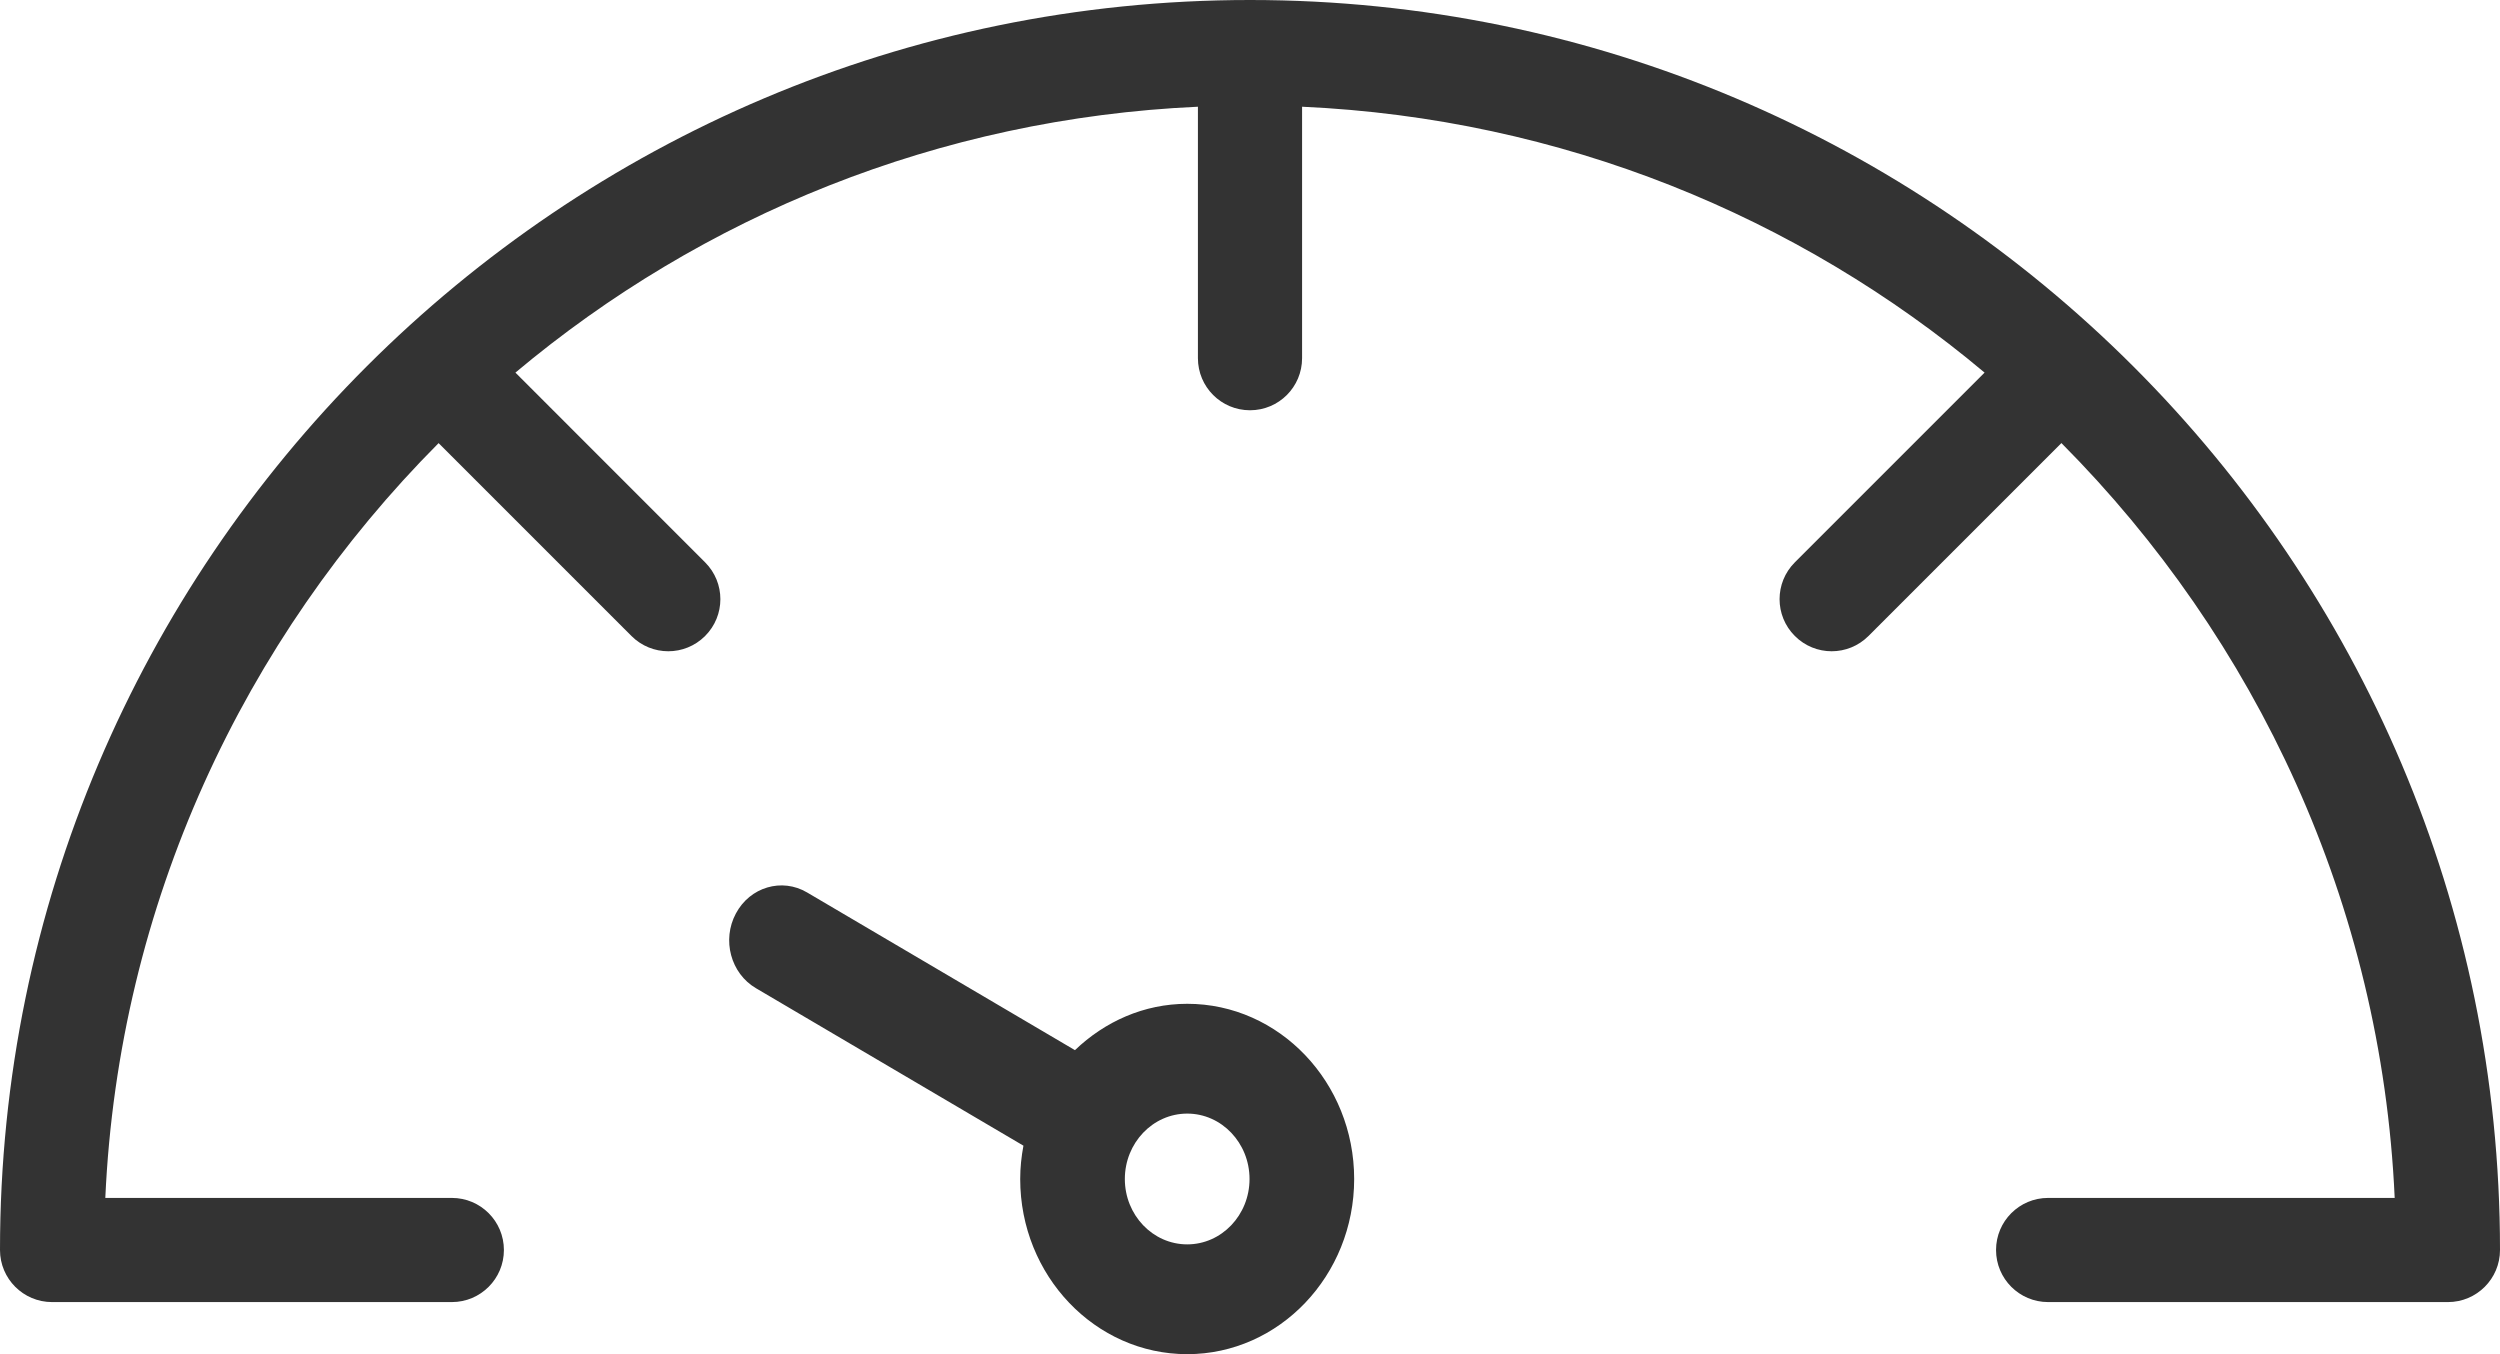
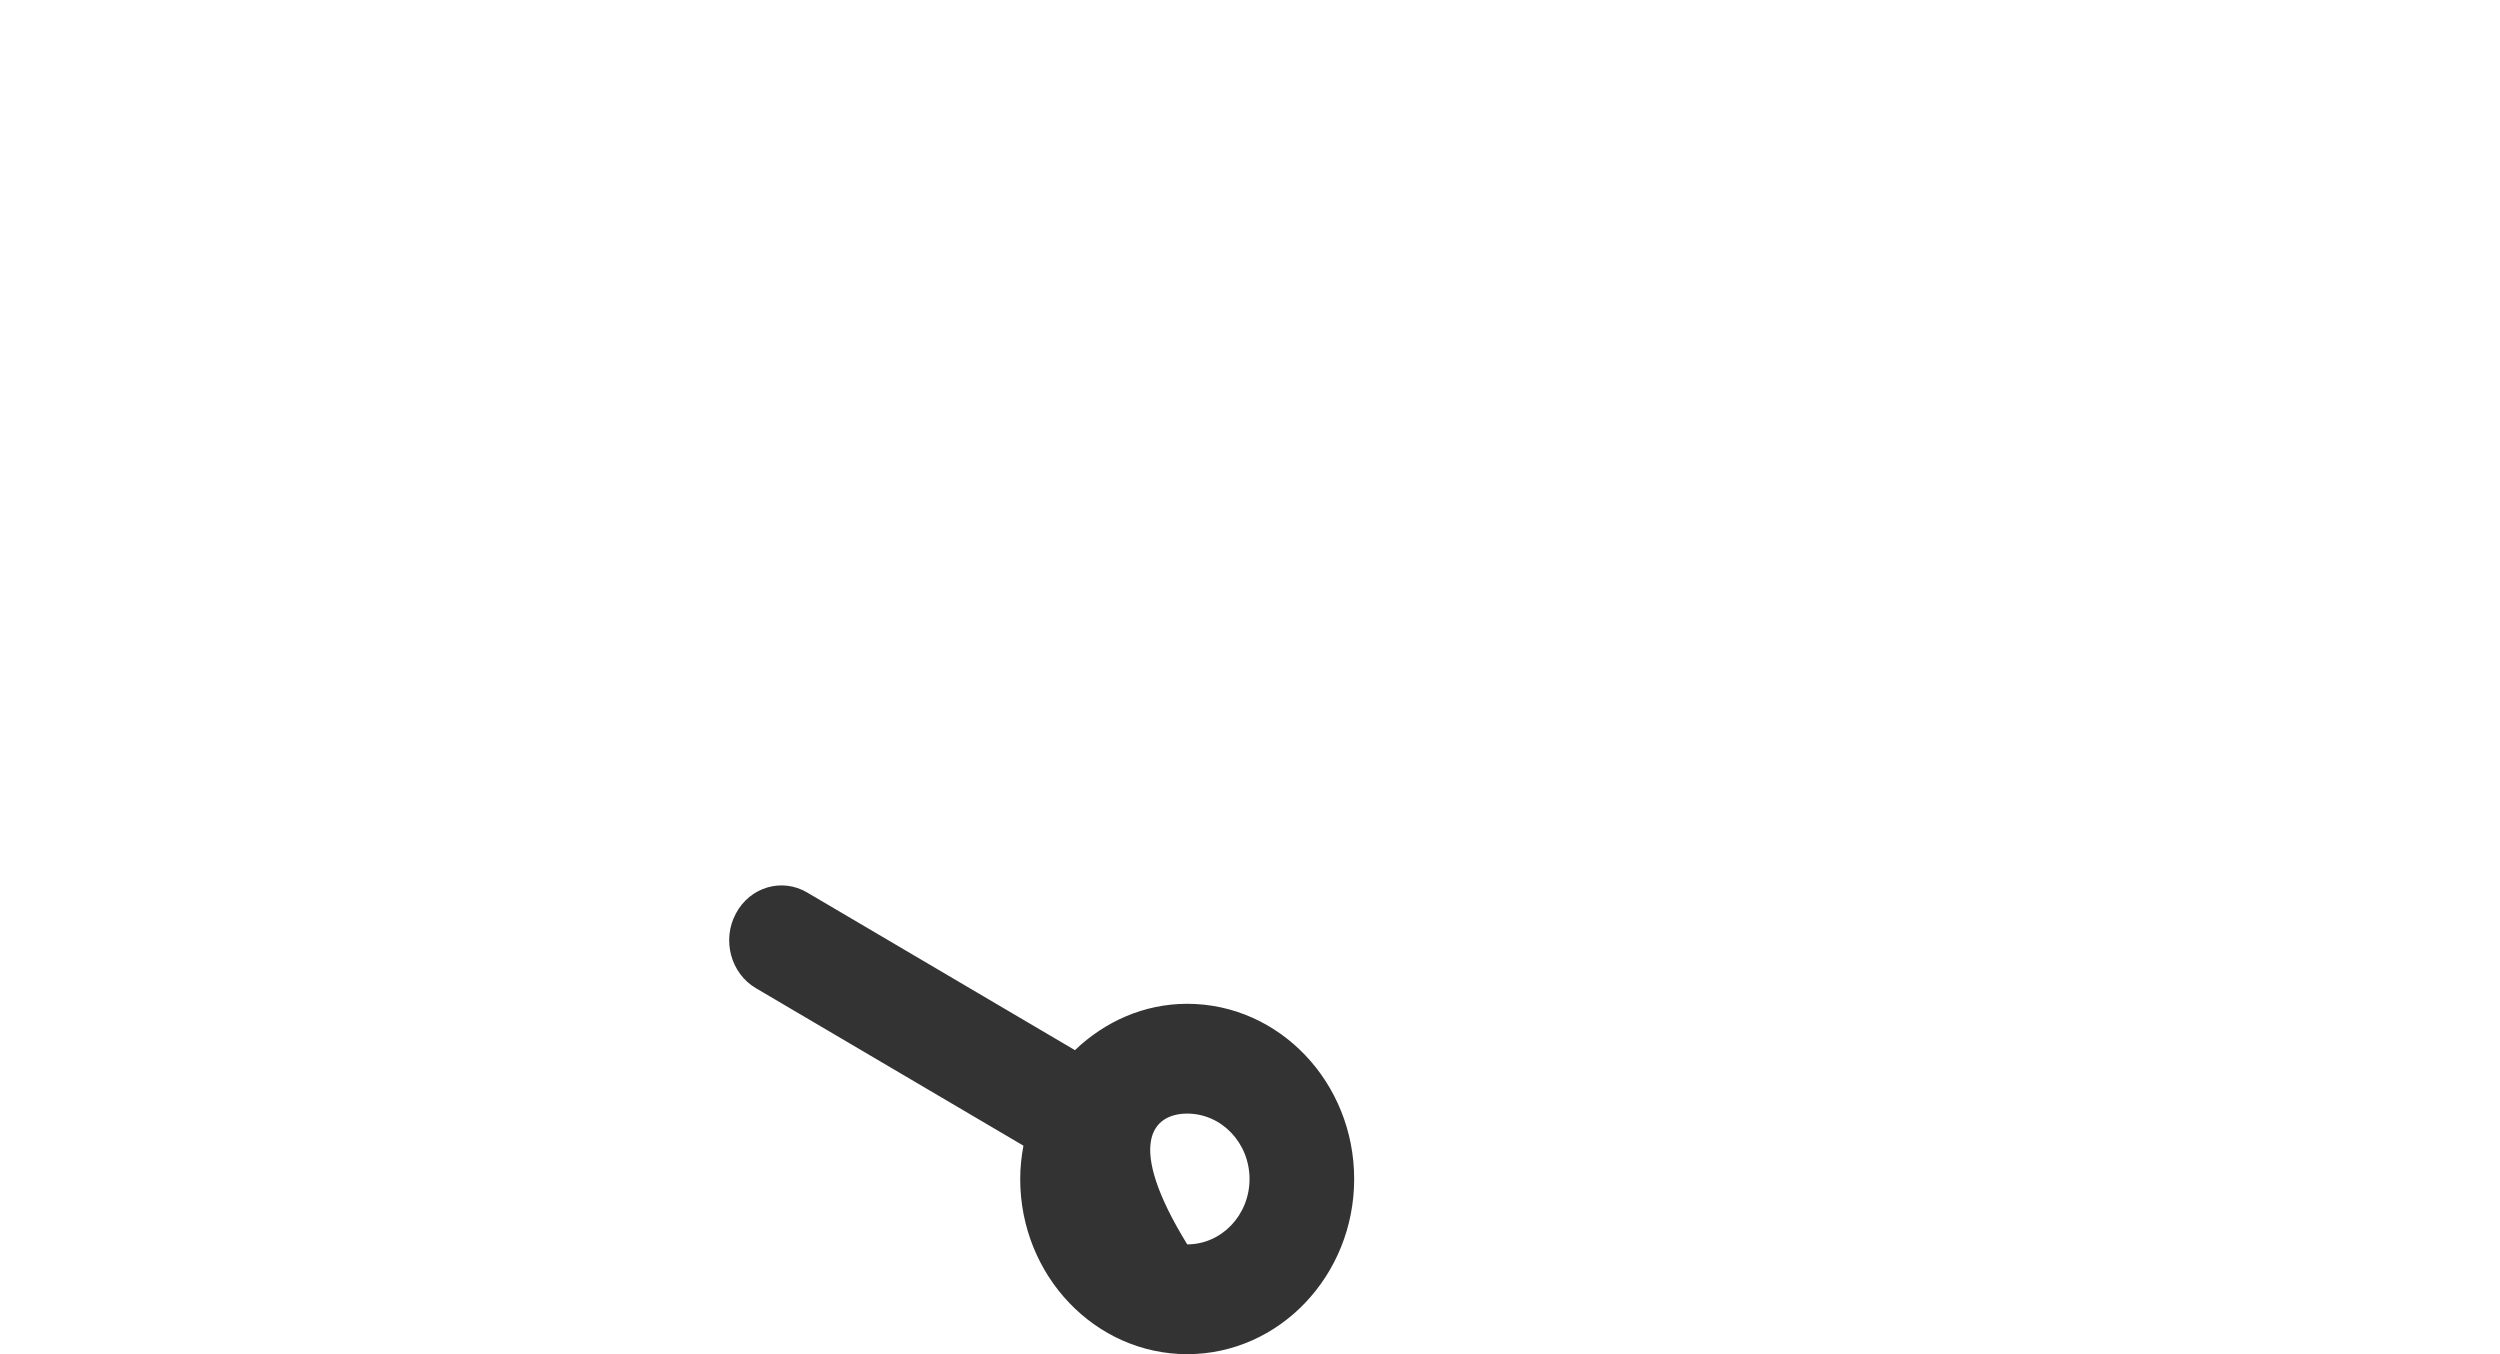
<svg xmlns="http://www.w3.org/2000/svg" width="48px" height="26px" viewBox="0 0 48 26" version="1.1">
  <title>Group Copy 14</title>
  <g id="--1" stroke="none" stroke-width="1" fill="none" fill-rule="evenodd">
    <g id="SCHEDA-AUTO" transform="translate(-510, -1177)" fill="#333333" fill-rule="nonzero">
      <g id="Group-Copy-14" transform="translate(510, 1177)">
-         <path d="M22.795,26 C24.562,26 26,24.491 26,22.637 C26,20.782 24.562,19.273 22.795,19.273 C21.962,19.273 21.21,19.616 20.639,20.163 L15.496,17.135 C15.013,16.85 14.4,17.03 14.129,17.539 C13.857,18.046 14.03,18.689 14.513,18.973 L19.65,21.997 C19.611,22.205 19.588,22.418 19.588,22.637 C19.588,24.491 21.026,26 22.795,26 L22.795,26 Z M22.795,21.381 C23.455,21.381 23.991,21.945 23.991,22.637 C23.991,23.329 23.455,23.892 22.795,23.892 C22.134,23.892 21.597,23.329 21.597,22.637 C21.597,21.945 22.134,21.381 22.795,21.381 Z" id="Shape" />
-         <path d="M24,0 C10.767,0 0,10.767 0,24 C0,24.552 0.447,25 1,25 L8.675,25 C9.228,25 9.675,24.552 9.675,24 C9.675,23.448 9.228,23 8.675,23 L2.022,23 C2.277,17.354 4.682,12.267 8.421,8.508 L12.124,12.211 C12.515,12.602 13.147,12.602 13.538,12.211 C13.929,11.82 13.929,11.188 13.538,10.797 L9.896,7.154 C13.478,4.149 18.023,2.275 23,2.049 L23,6.877 C23,7.43 23.447,7.877 24,7.877 C24.553,7.877 25,7.43 25,6.877 L25,2.049 C29.977,2.275 34.521,4.149 38.104,7.154 L34.461,10.797 C34.07,11.188 34.07,11.82 34.461,12.211 C34.852,12.602 35.484,12.602 35.875,12.211 L39.579,8.507 C43.318,12.267 45.723,17.354 45.978,23 L39.324,23 C38.771,23 38.324,23.448 38.324,24 C38.324,24.552 38.771,25 39.324,25 L47,25 C47.553,25 48,24.552 48,24 C48,10.767 37.233,0 24,0 Z" id="Path" />
+         <path d="M22.795,26 C24.562,26 26,24.491 26,22.637 C26,20.782 24.562,19.273 22.795,19.273 C21.962,19.273 21.21,19.616 20.639,20.163 L15.496,17.135 C15.013,16.85 14.4,17.03 14.129,17.539 C13.857,18.046 14.03,18.689 14.513,18.973 L19.65,21.997 C19.611,22.205 19.588,22.418 19.588,22.637 C19.588,24.491 21.026,26 22.795,26 L22.795,26 Z M22.795,21.381 C23.455,21.381 23.991,21.945 23.991,22.637 C23.991,23.329 23.455,23.892 22.795,23.892 C21.597,21.945 22.134,21.381 22.795,21.381 Z" id="Shape" />
      </g>
    </g>
  </g>
</svg>